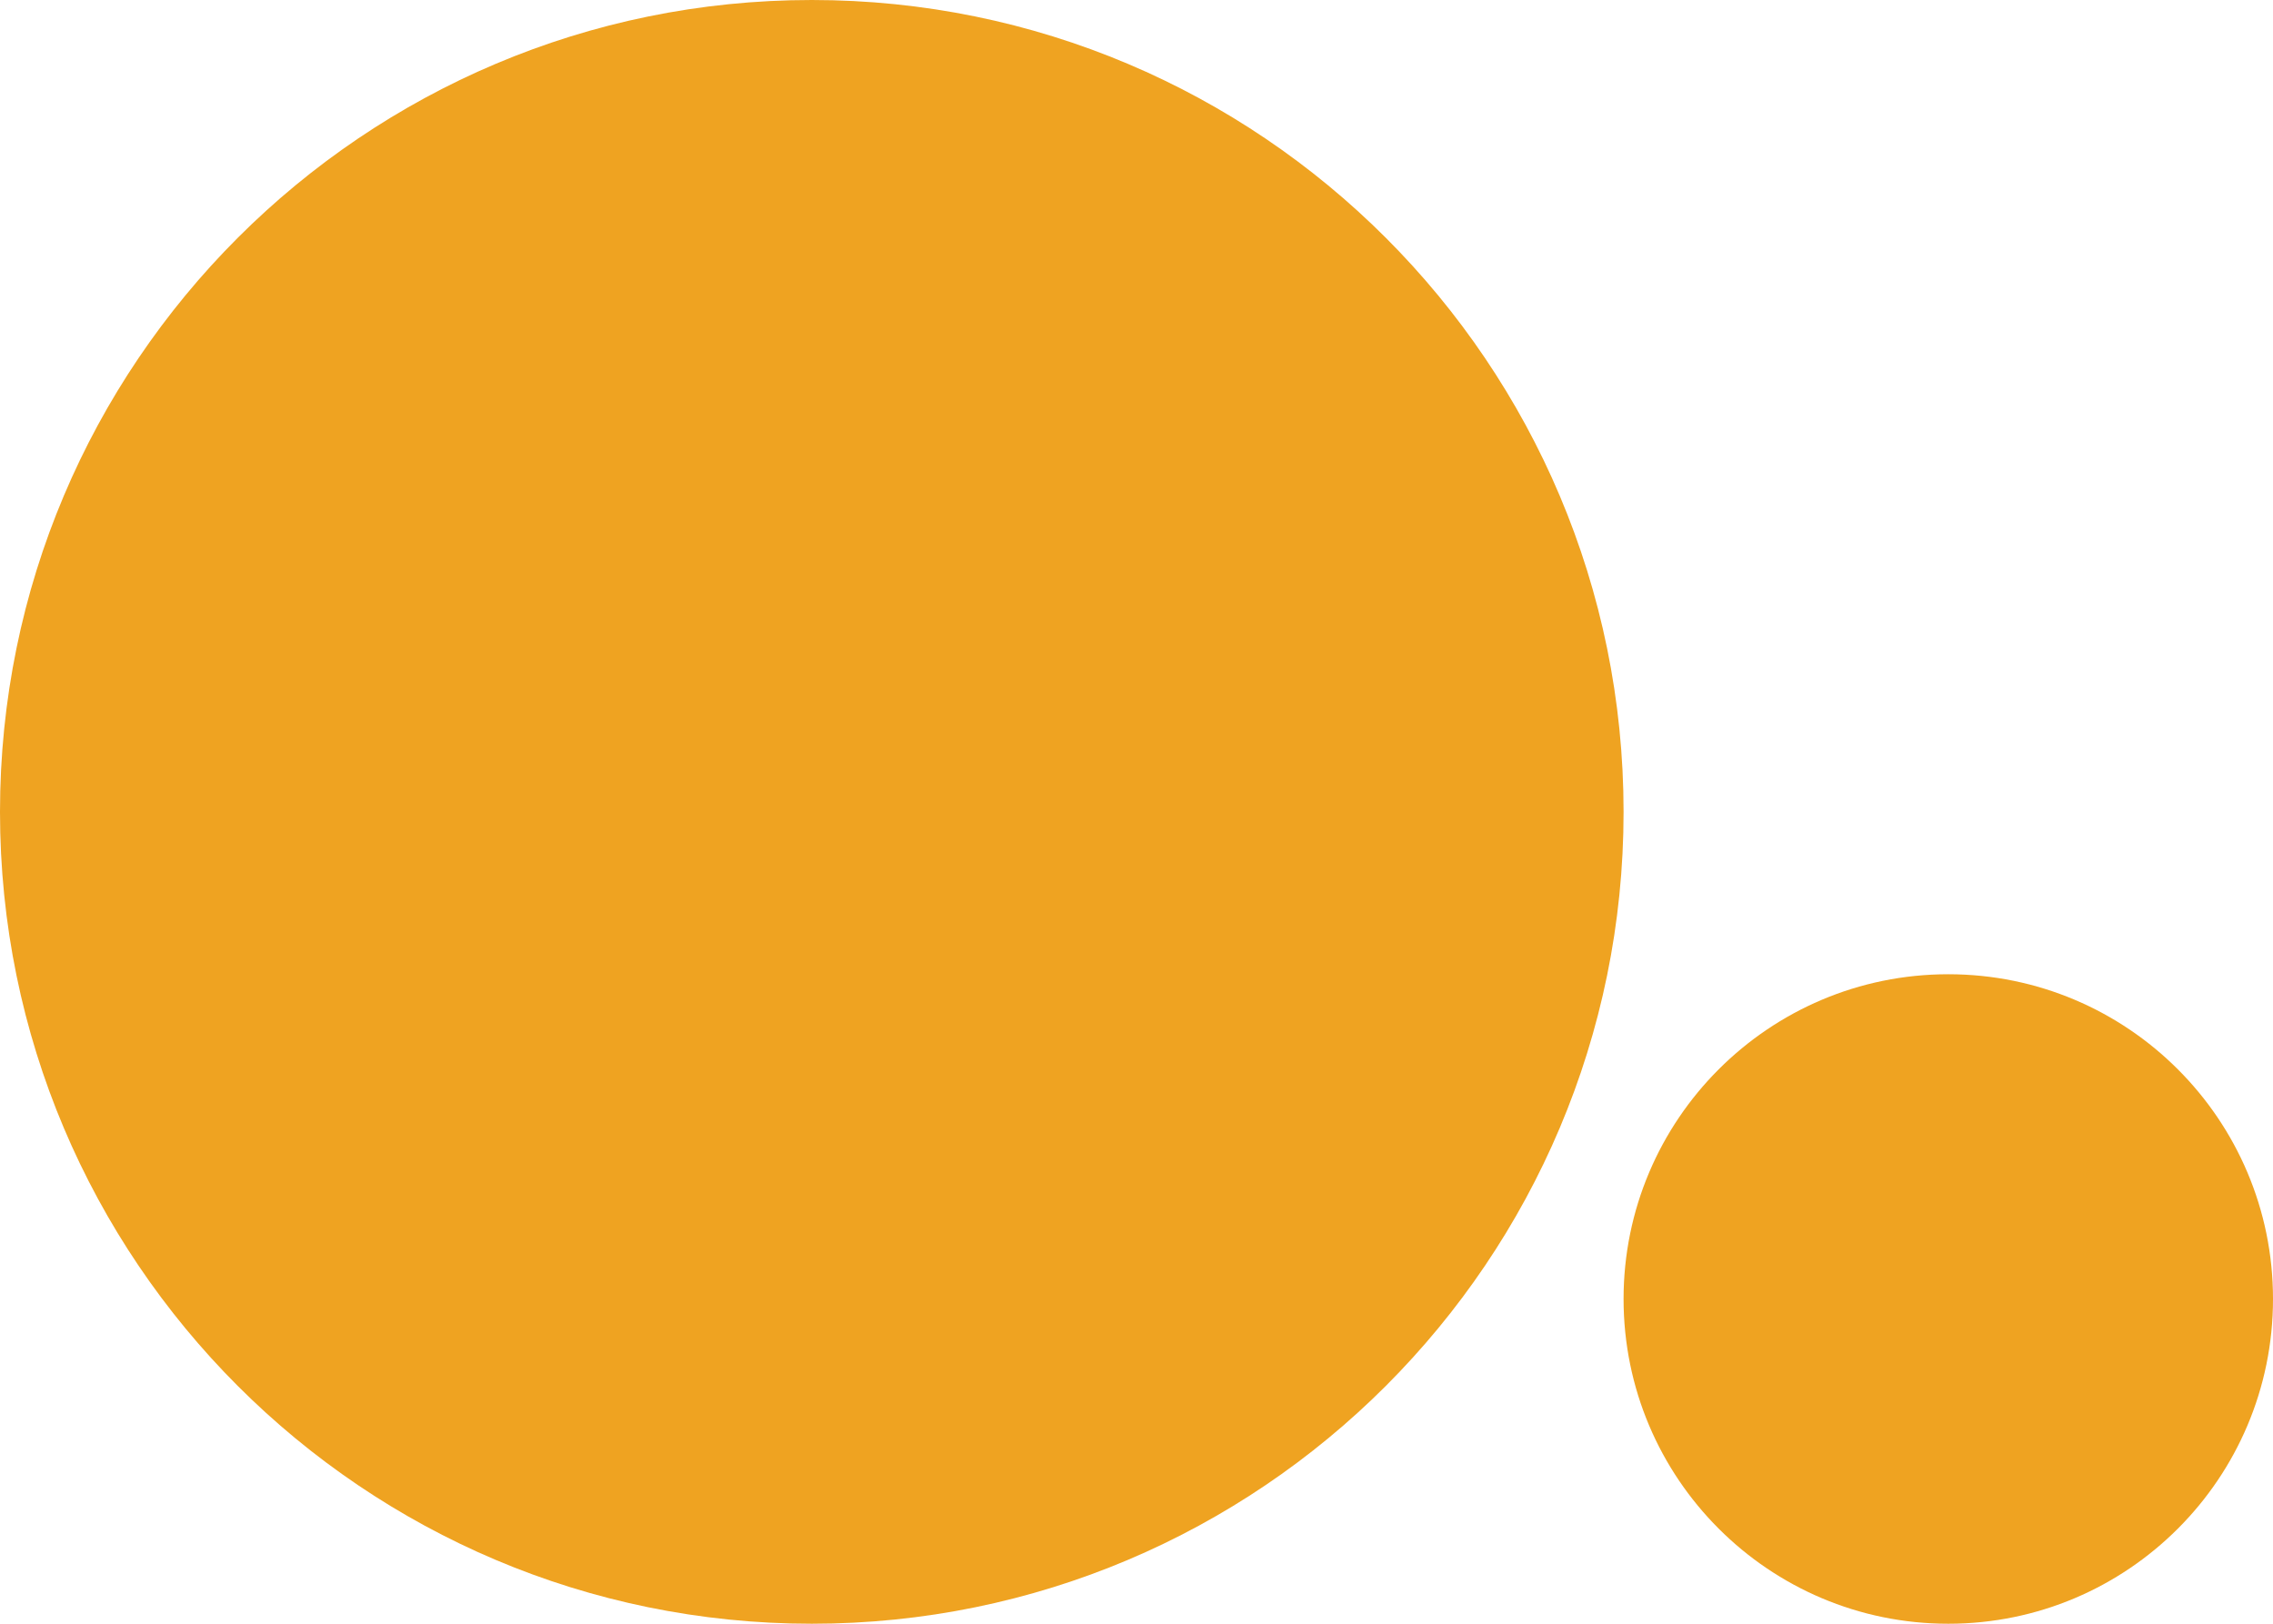
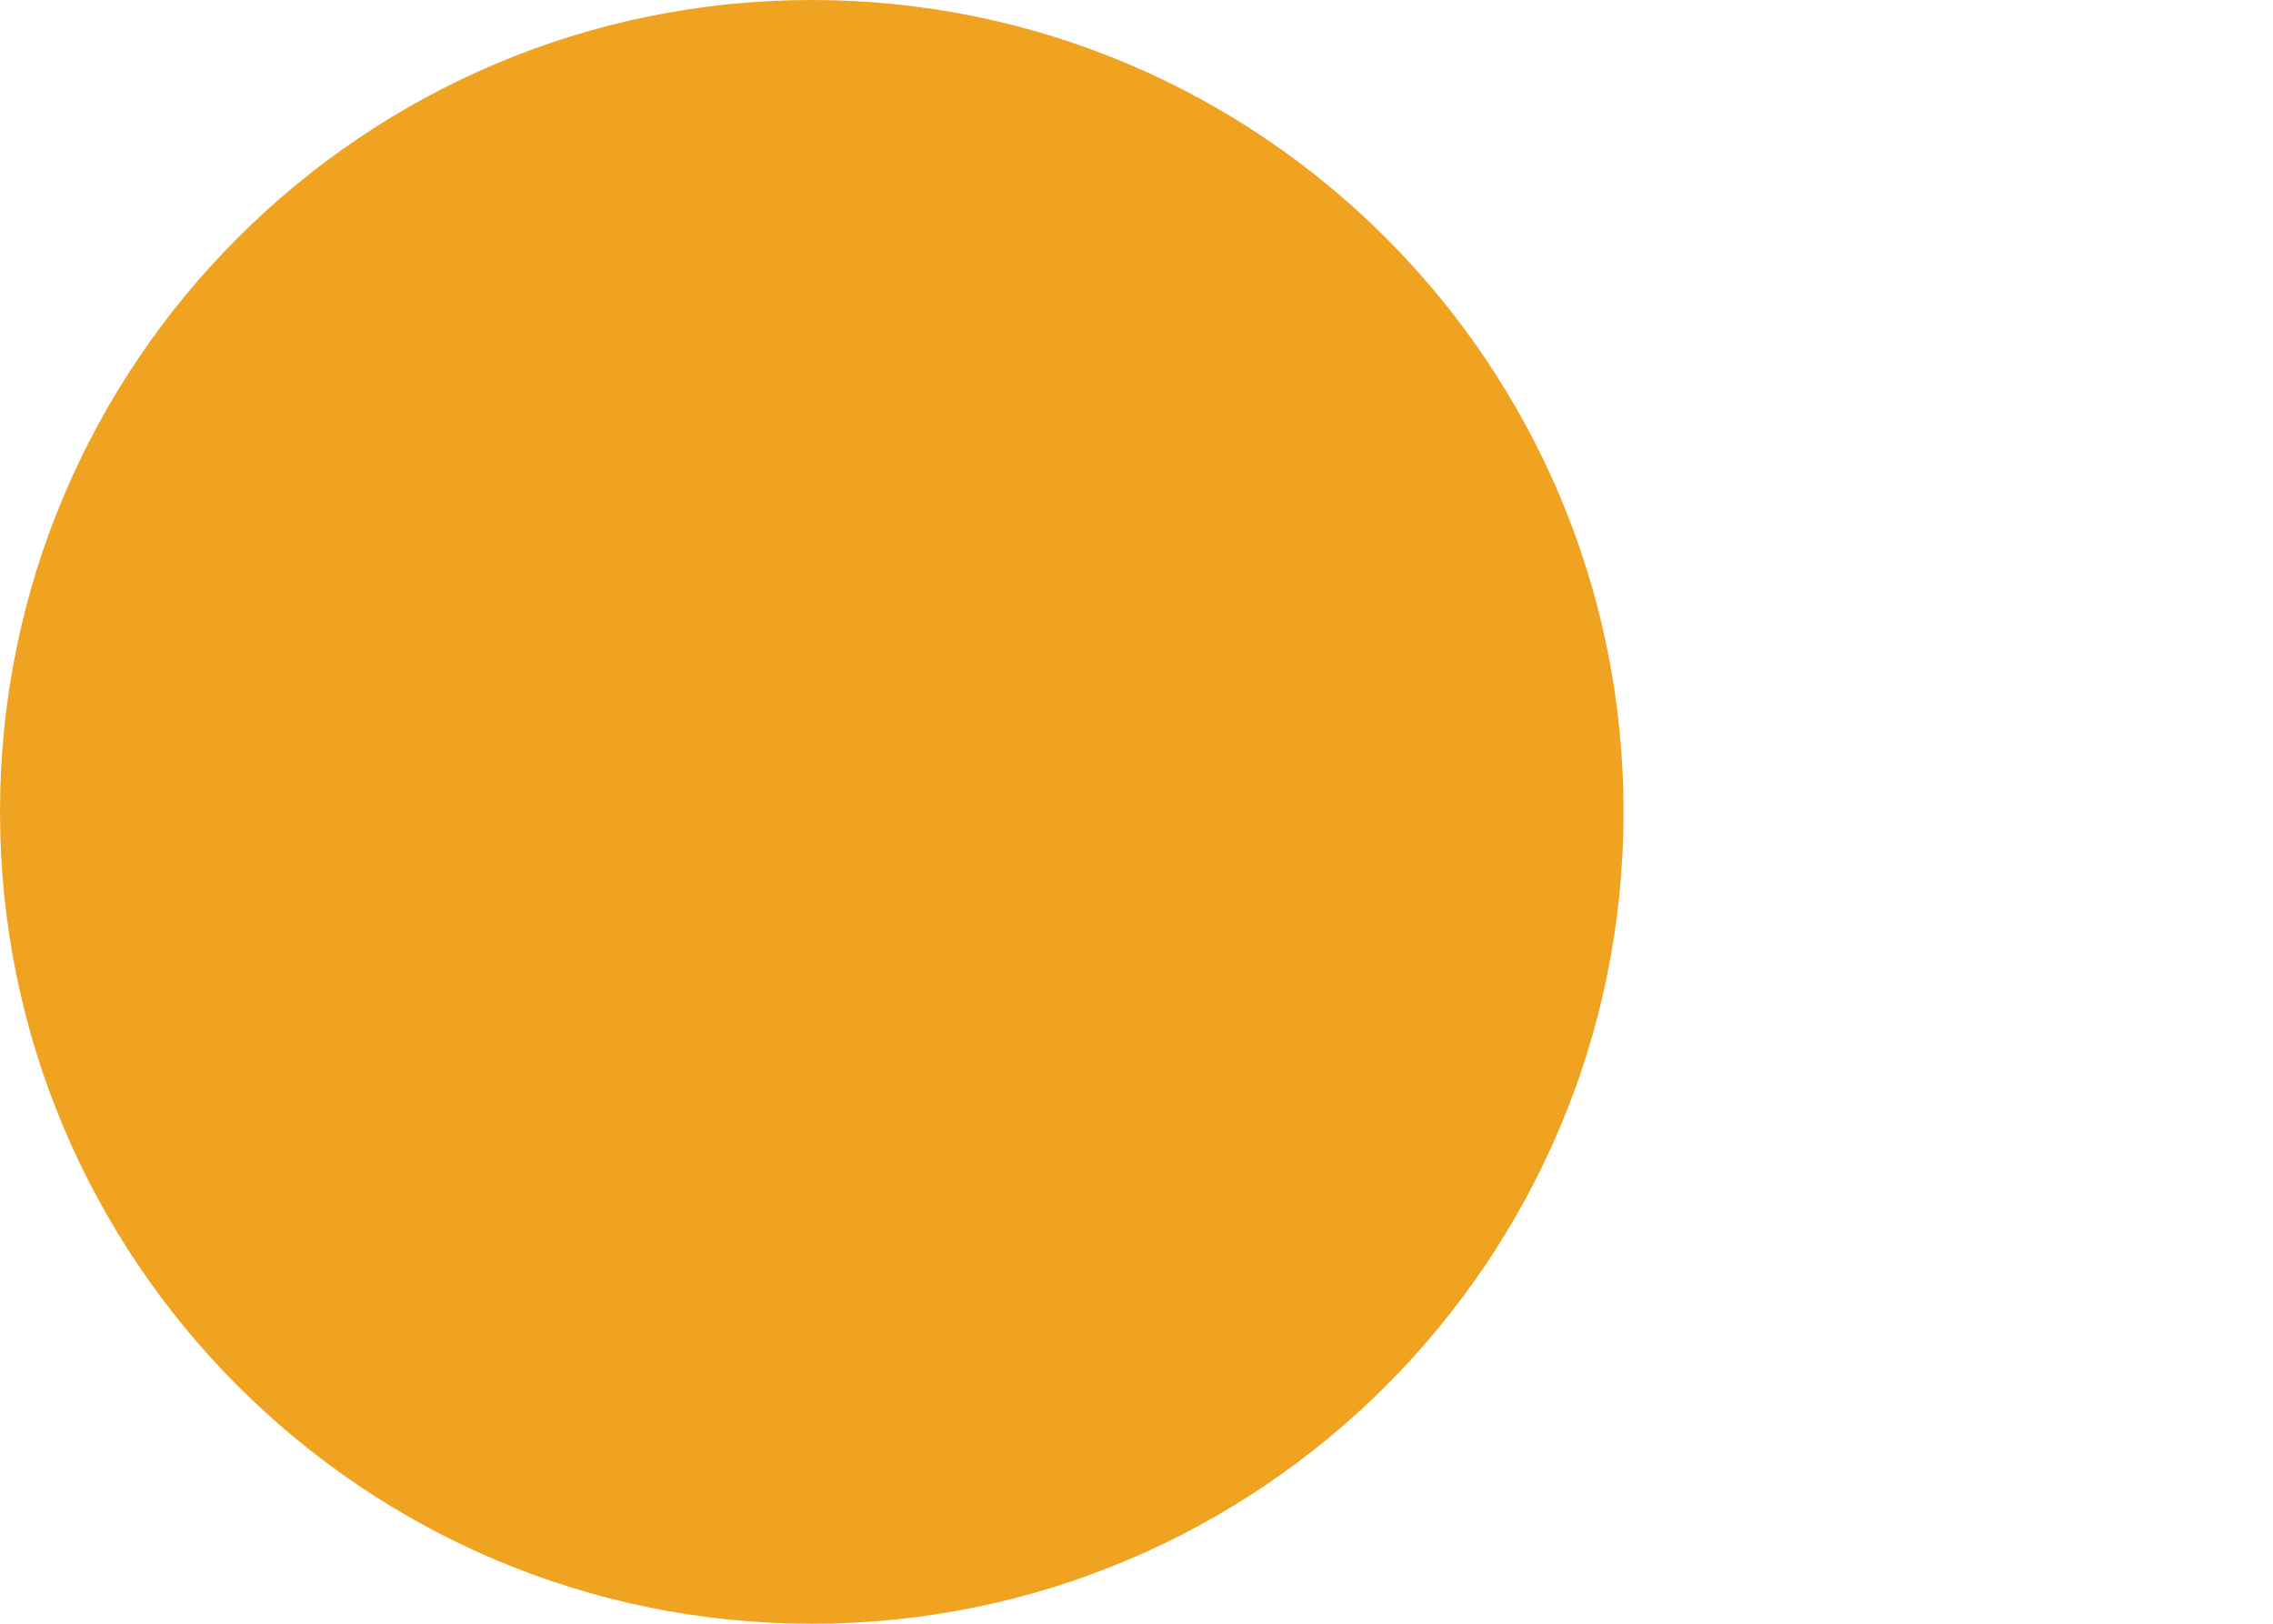
<svg xmlns="http://www.w3.org/2000/svg" width="280" height="200" viewBox="0 0 280 200" fill="none">
  <path d="M100 200C155.228 200 200 155.228 200 100C200 44.772 155.228 0 100 0C44.772 0 0 44.772 0 100C0 155.228 44.772 200 100 200Z" fill="#EFA321" />
-   <path d="M240 200C262.091 200 280 182.091 280 160C280 137.909 262.091 120 240 120C217.909 120 200 137.909 200 160C200 182.091 217.909 200 240 200Z" fill="#EFA321" />
</svg>